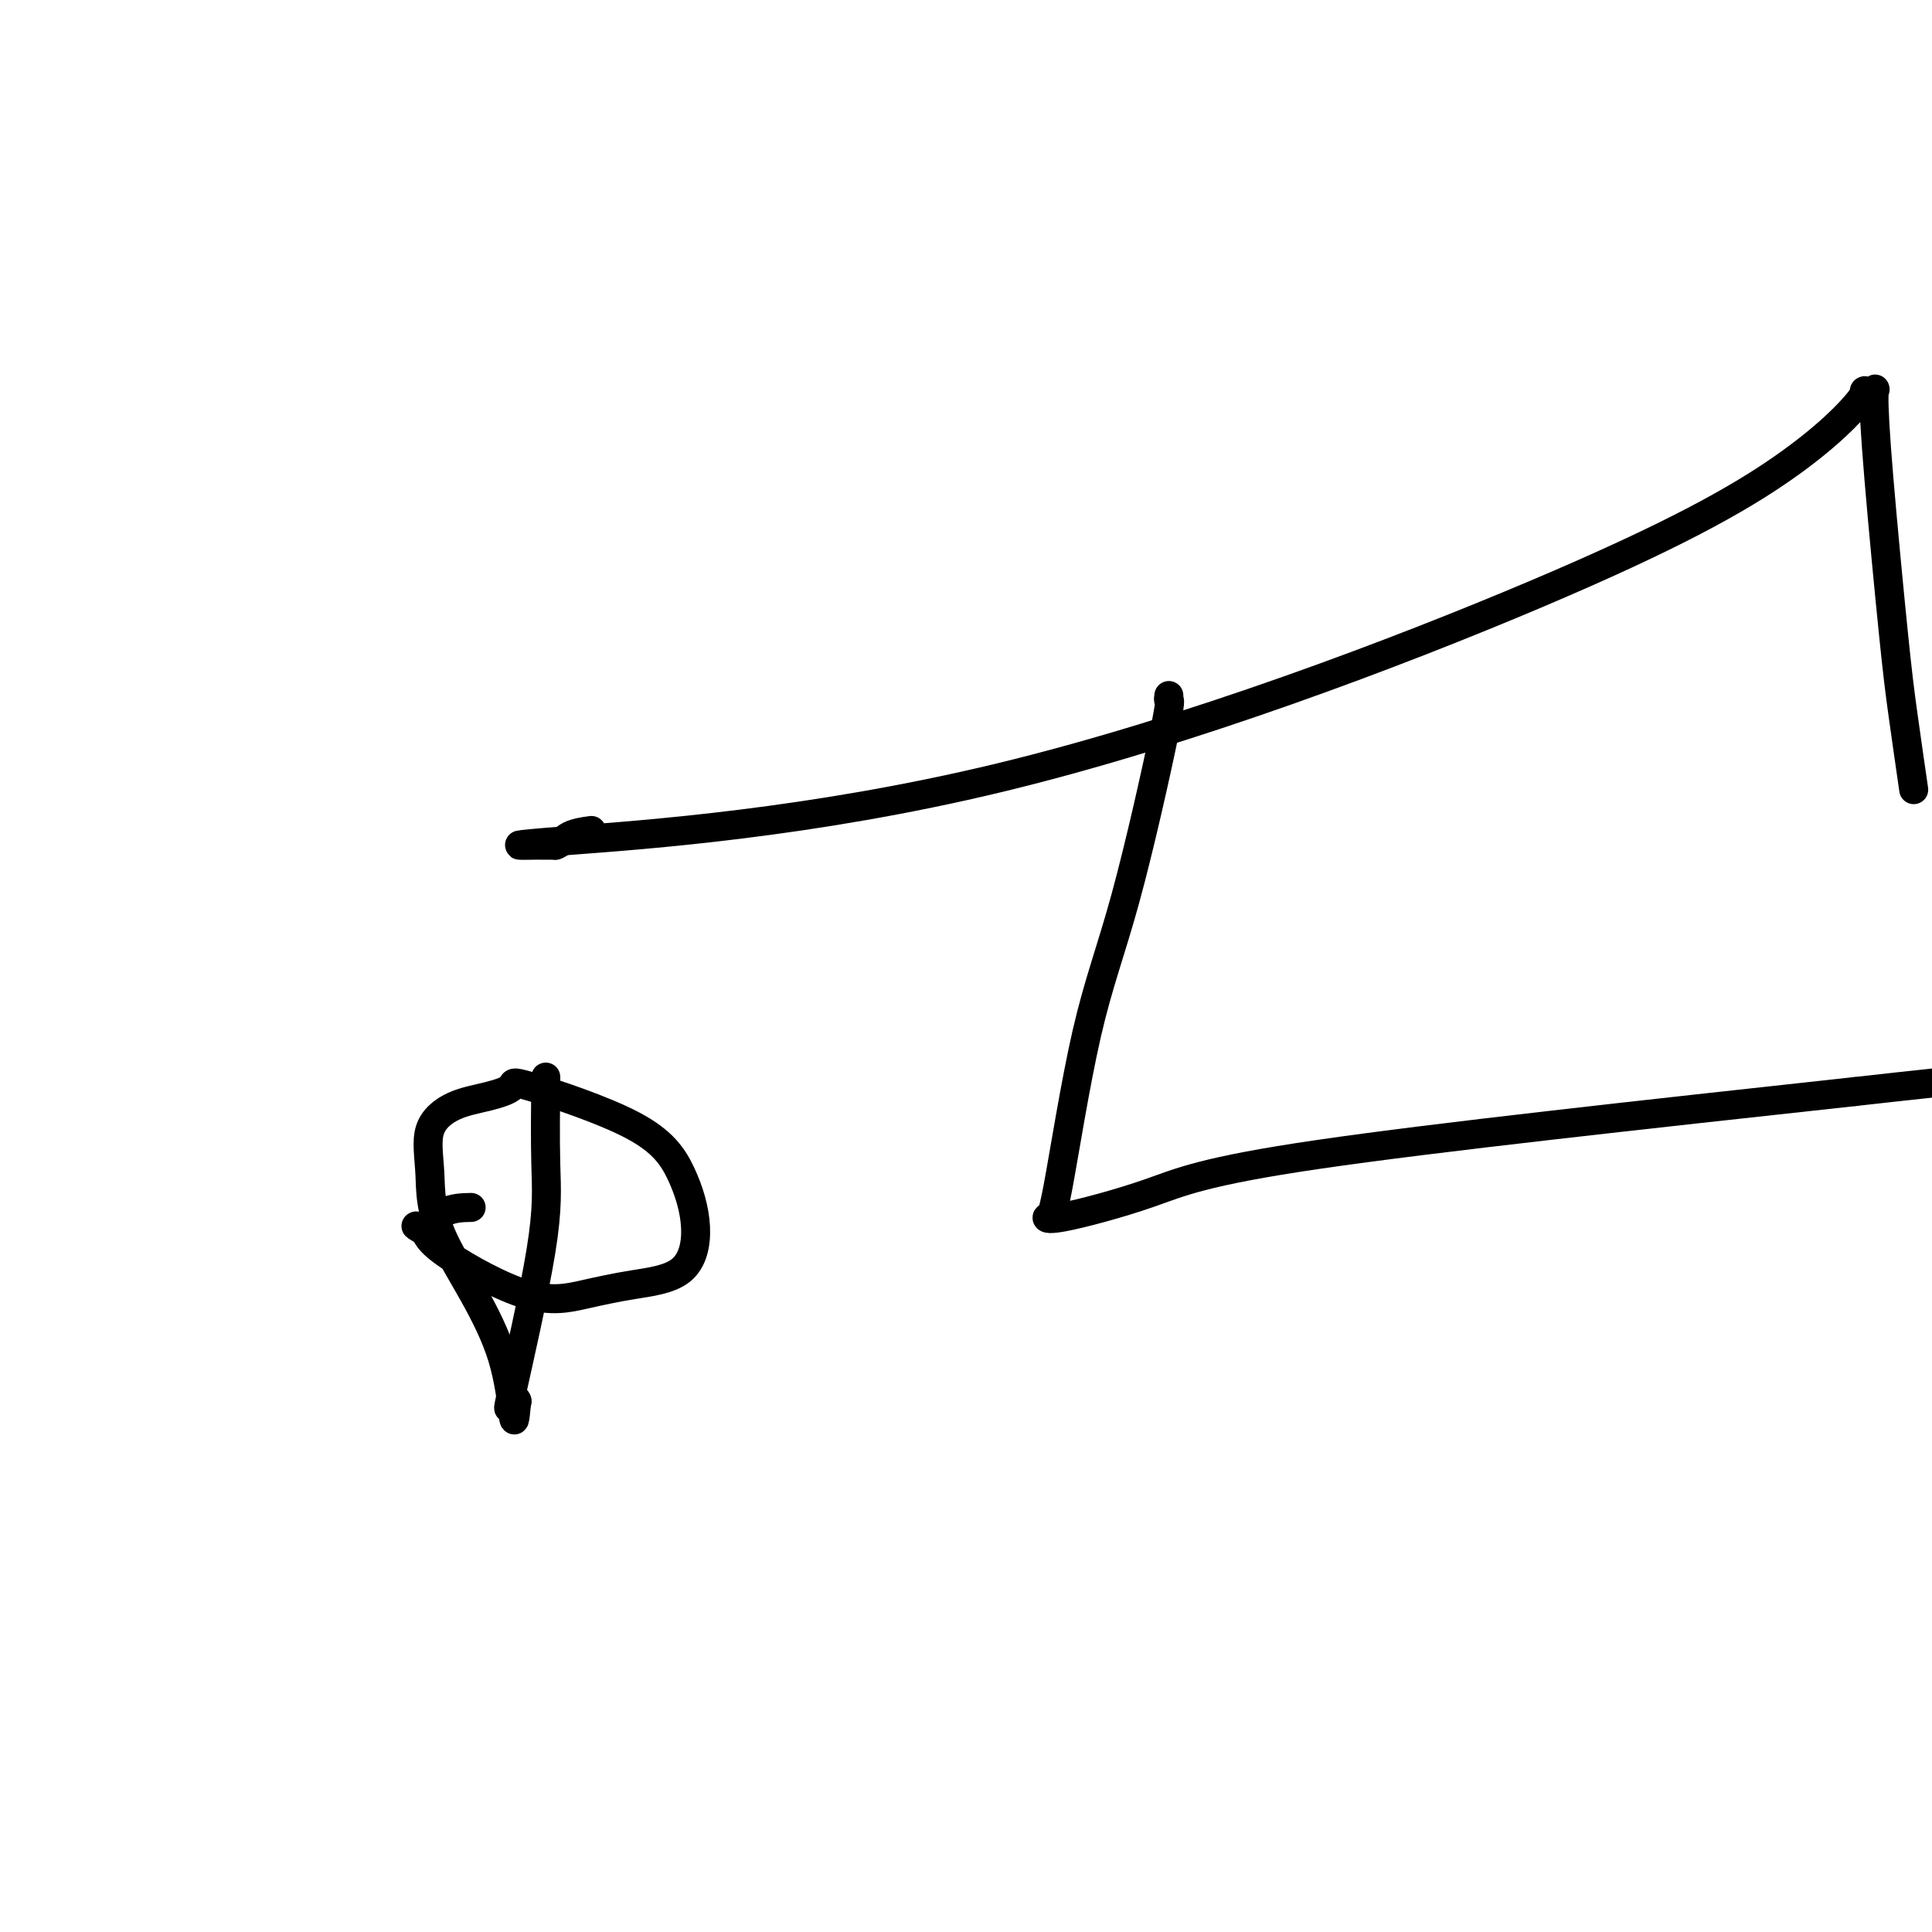
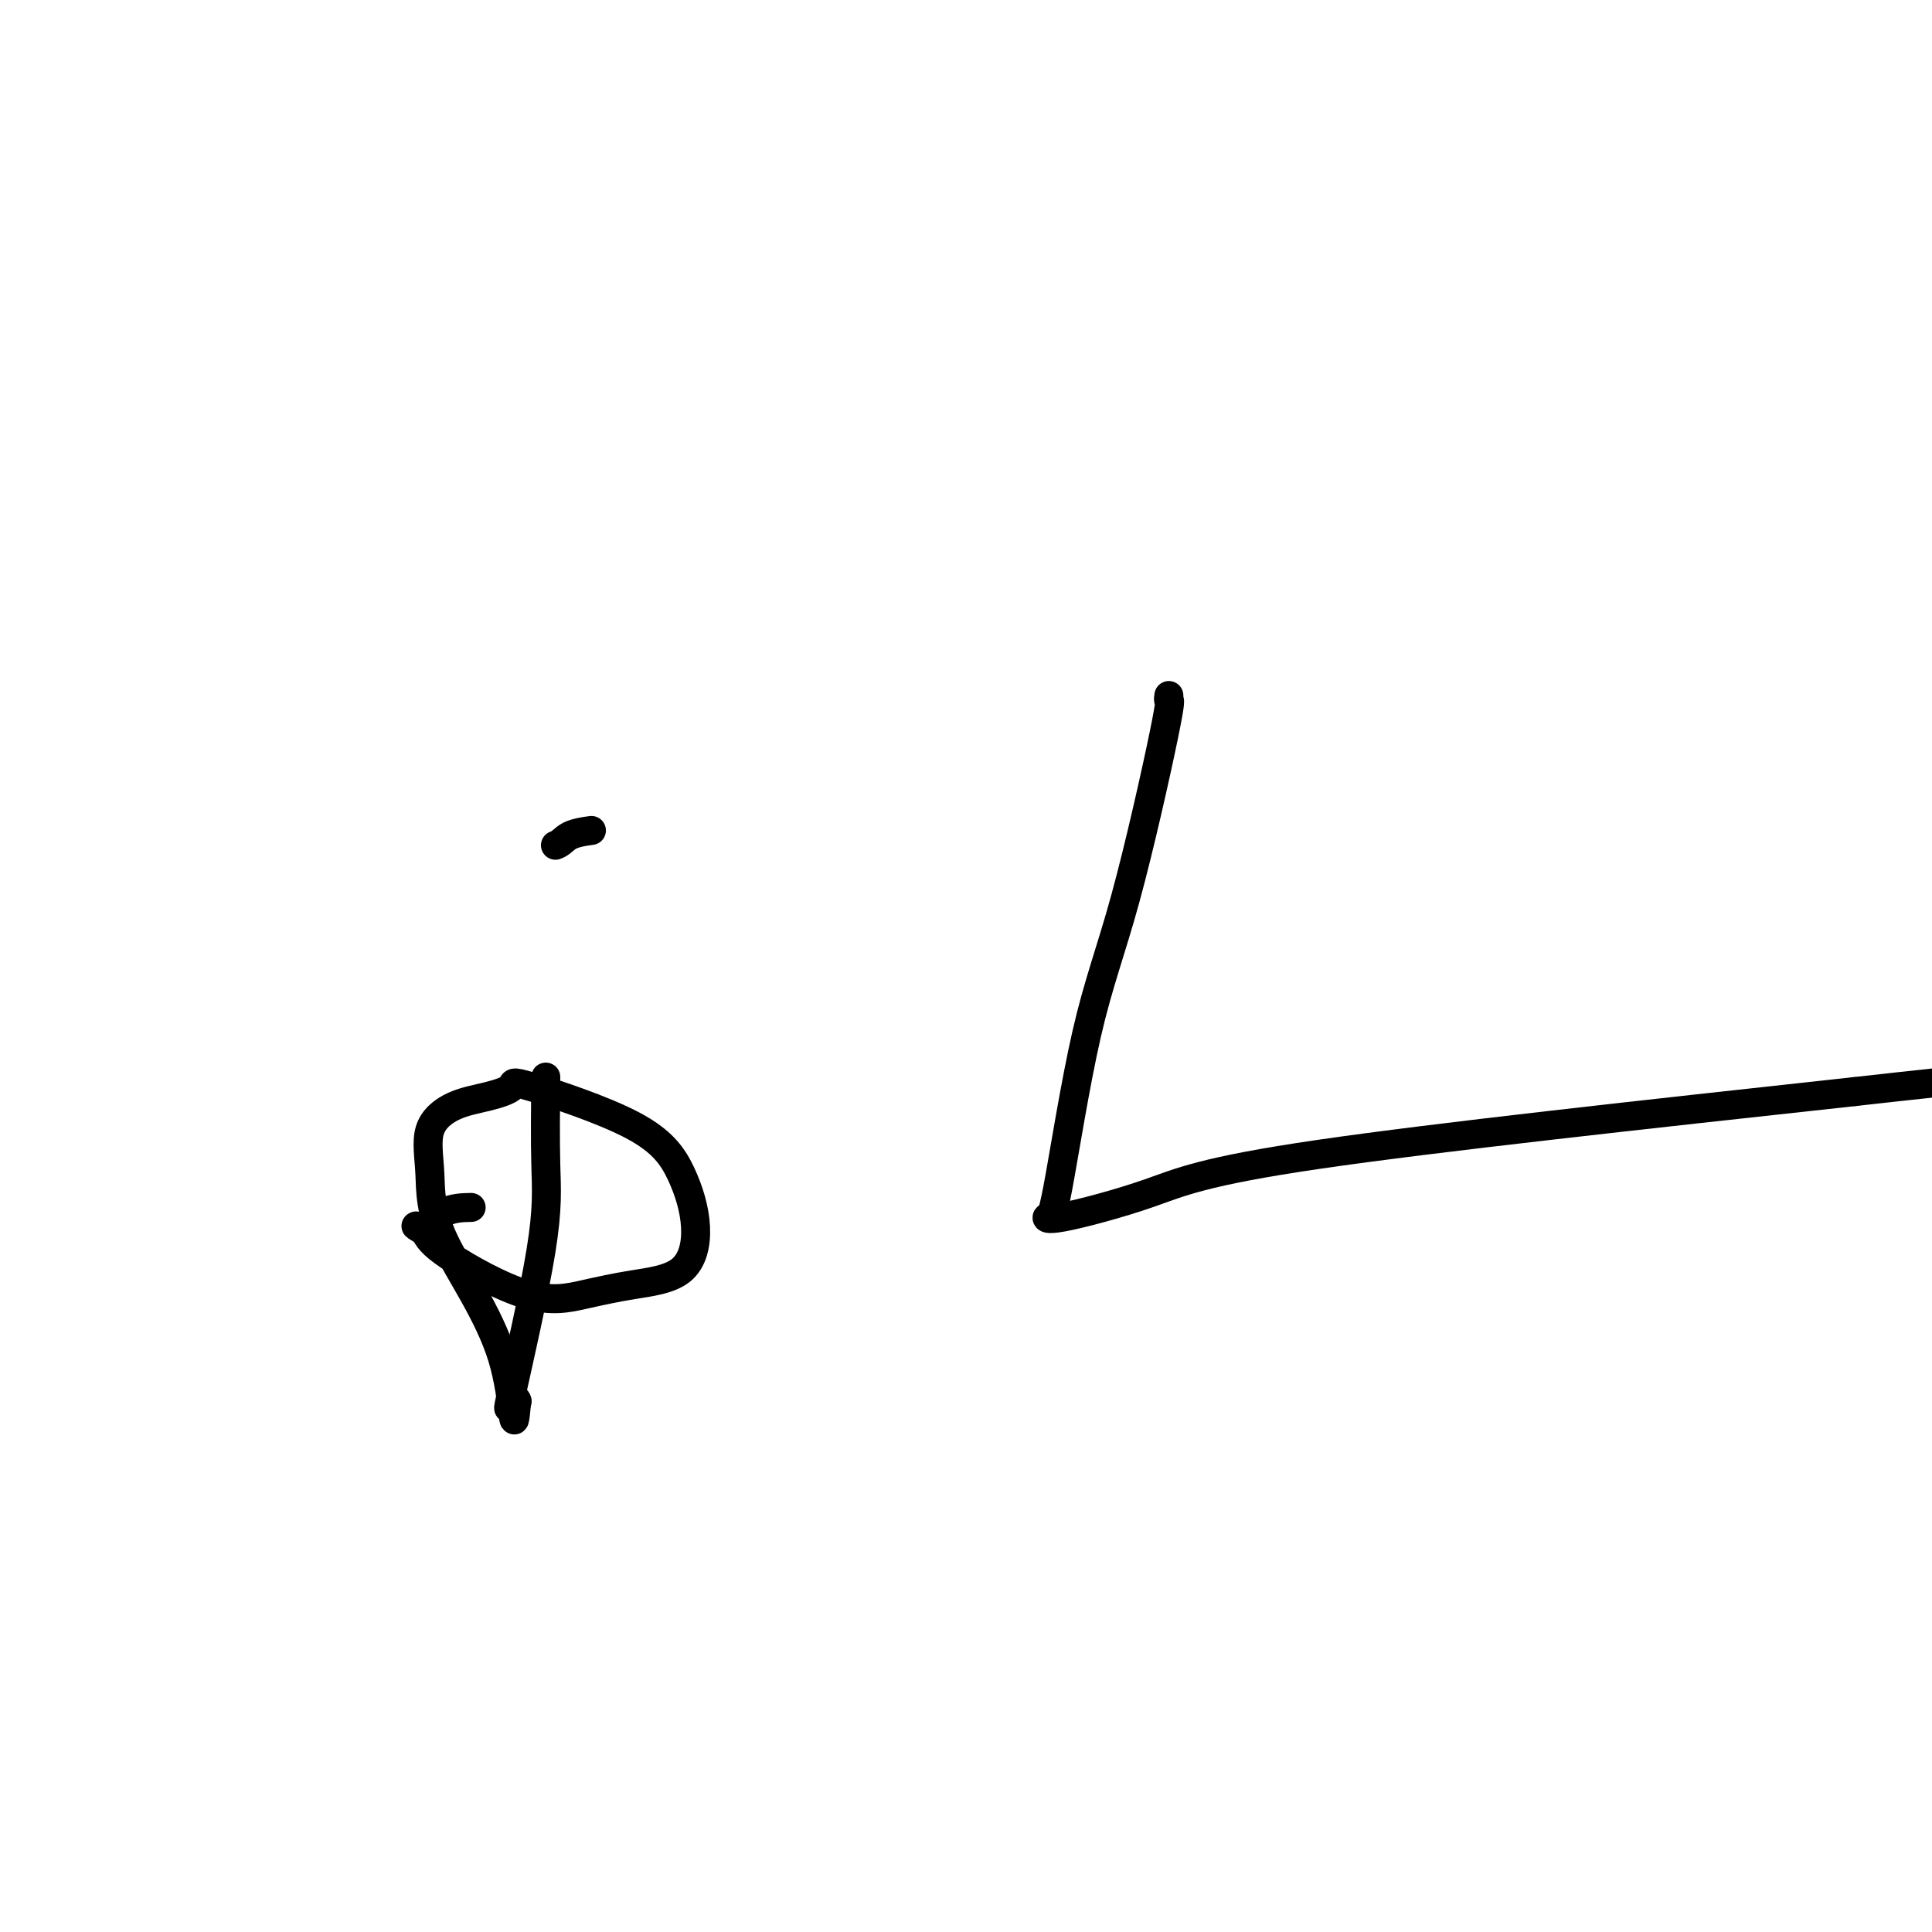
<svg xmlns="http://www.w3.org/2000/svg" viewBox="0 0 400 400" version="1.1">
  <g fill="none" stroke="#000000" stroke-width="6" stroke-linecap="round" stroke-linejoin="round">
    <path d="M242,144c-0.077,0.500 -0.153,1.001 0,1c0.153,-0.001 0.536,-0.502 -1,7c-1.536,7.502 -4.989,23.009 -8,34c-3.011,10.991 -5.578,17.468 -8,28c-2.422,10.532 -4.697,25.121 -6,32c-1.303,6.879 -1.634,6.048 -2,6c-0.366,-0.048 -0.768,0.688 3,0c3.768,-0.688 11.707,-2.801 18,-5c6.293,-2.199 10.941,-4.486 35,-8c24.059,-3.514 67.530,-8.257 111,-13" />
    <path d="M384,226c25.167,-2.833 32.583,-3.417 40,-4" />
-     <path d="M396,162c0.188,1.293 0.375,2.587 0,0c-0.375,-2.587 -1.314,-9.054 -2,-14c-0.686,-4.946 -1.121,-8.372 -2,-17c-0.879,-8.628 -2.202,-22.457 -3,-32c-0.798,-9.543 -1.069,-14.798 -1,-17c0.069,-2.202 0.480,-1.351 0,-1c-0.480,0.351 -1.850,0.202 -2,0c-0.150,-0.202 0.922,-0.457 -1,2c-1.922,2.457 -6.836,7.625 -16,14c-9.164,6.375 -22.577,13.957 -51,26c-28.423,12.043 -71.856,28.547 -111,38c-39.144,9.453 -73.997,11.853 -89,13c-15.003,1.147 -10.155,1.040 -8,1c2.155,-0.040 1.616,-0.011 2,0c0.384,0.011 1.692,0.006 3,0" />
    <path d="M115,175c1.214,-0.393 1.750,-1.375 3,-2c1.250,-0.625 3.214,-0.893 4,-1c0.786,-0.107 0.393,-0.054 0,0" />
    <path d="M113,223c-0.067,6.433 -0.133,12.866 0,18c0.133,5.134 0.467,8.970 -1,18c-1.467,9.030 -4.733,23.256 -6,29c-1.267,5.744 -0.533,3.008 0,2c0.533,-1.008 0.867,-0.288 1,0c0.133,0.288 0.067,0.144 0,0" />
    <path d="M107,290c-0.924,9.589 -0.234,0.062 -3,-9c-2.766,-9.062 -8.987,-17.660 -12,-24c-3.013,-6.340 -2.820,-10.423 -3,-14c-0.180,-3.577 -0.735,-6.649 0,-9c0.735,-2.351 2.761,-3.981 5,-5c2.239,-1.019 4.693,-1.429 7,-2c2.307,-0.571 4.469,-1.304 5,-2c0.531,-0.696 -0.569,-1.354 4,0c4.569,1.354 14.806,4.719 21,8c6.194,3.281 8.345,6.479 10,10c1.655,3.521 2.813,7.367 3,11c0.187,3.633 -0.597,7.053 -3,9c-2.403,1.947 -6.426,2.422 -10,3c-3.574,0.578 -6.700,1.258 -10,2c-3.300,0.742 -6.773,1.546 -12,0c-5.227,-1.546 -12.208,-5.442 -16,-8c-3.792,-2.558 -4.396,-3.779 -5,-5" />
    <path d="M88,255c-3.411,-2.072 -1.440,-0.751 0,-1c1.440,-0.249 2.349,-2.067 4,-3c1.651,-0.933 4.043,-0.981 5,-1c0.957,-0.019 0.478,-0.010 0,0" />
  </g>
</svg>